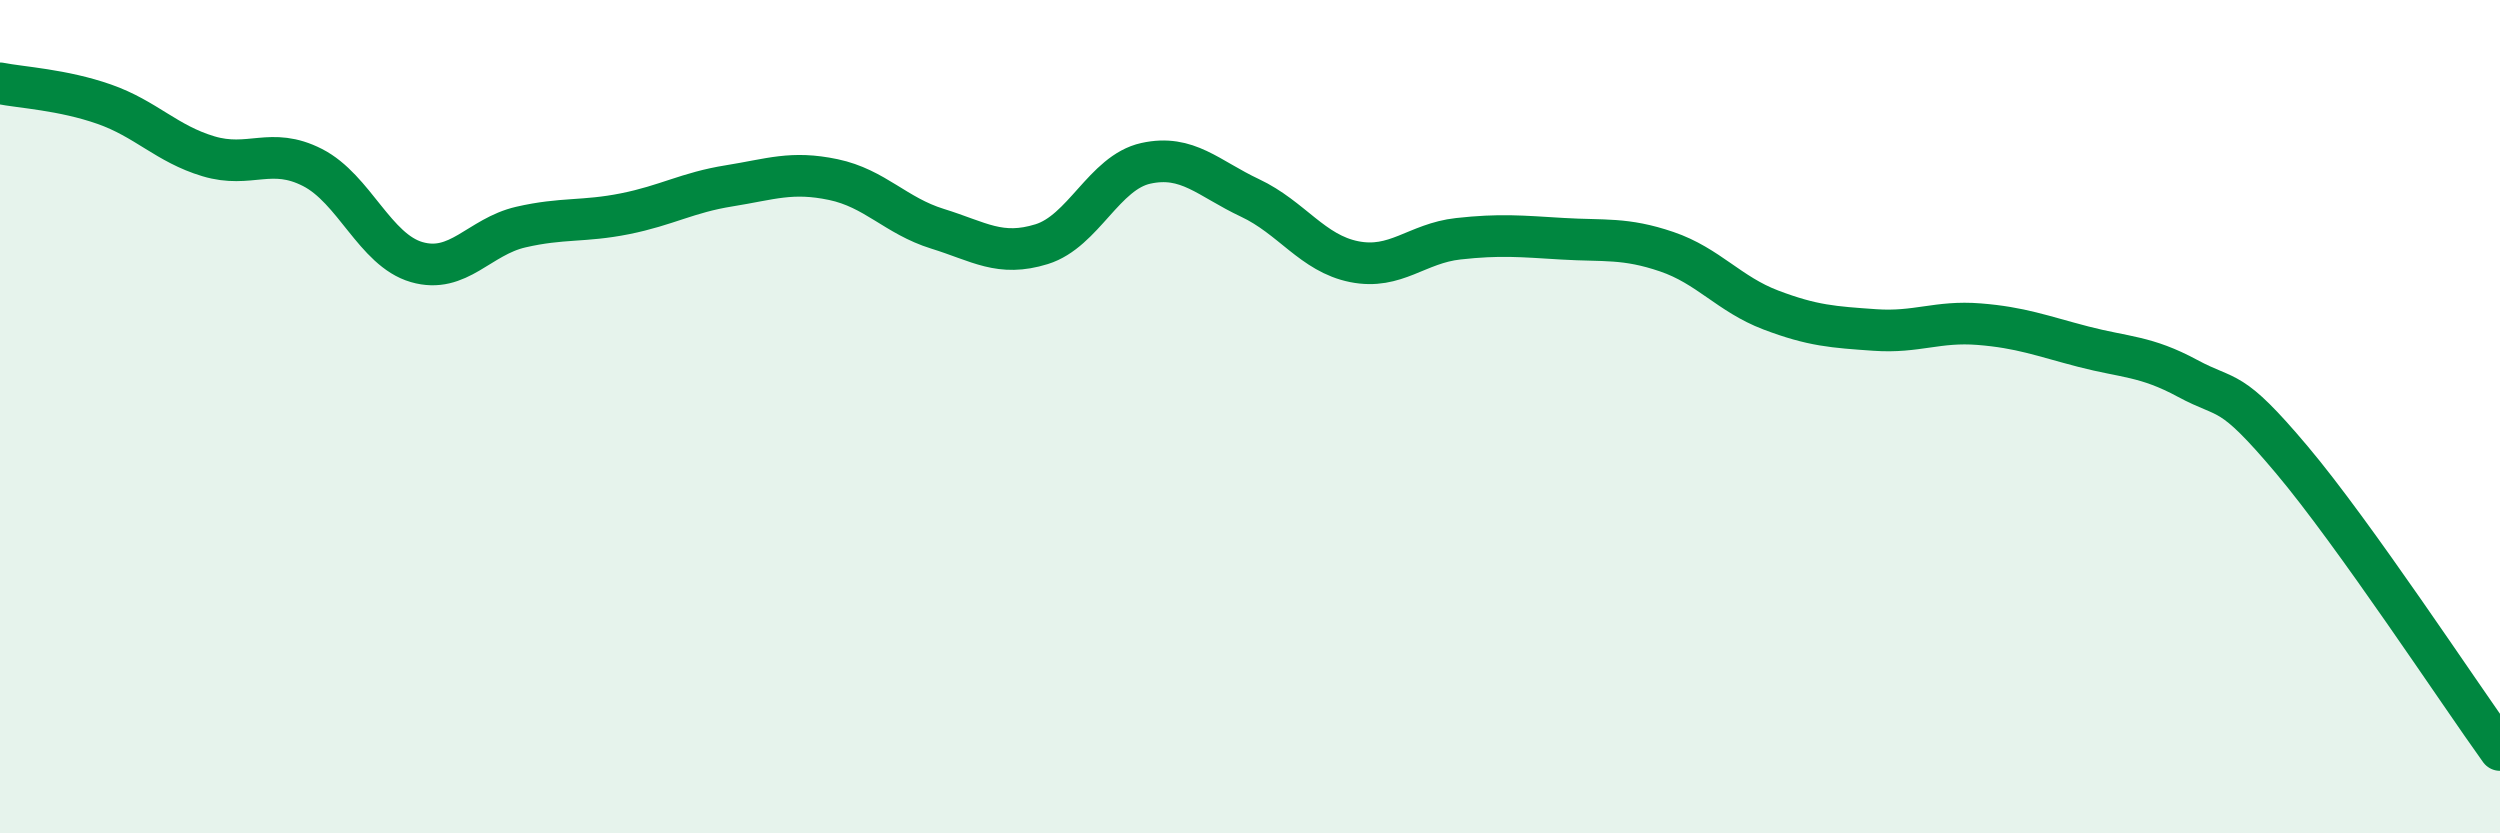
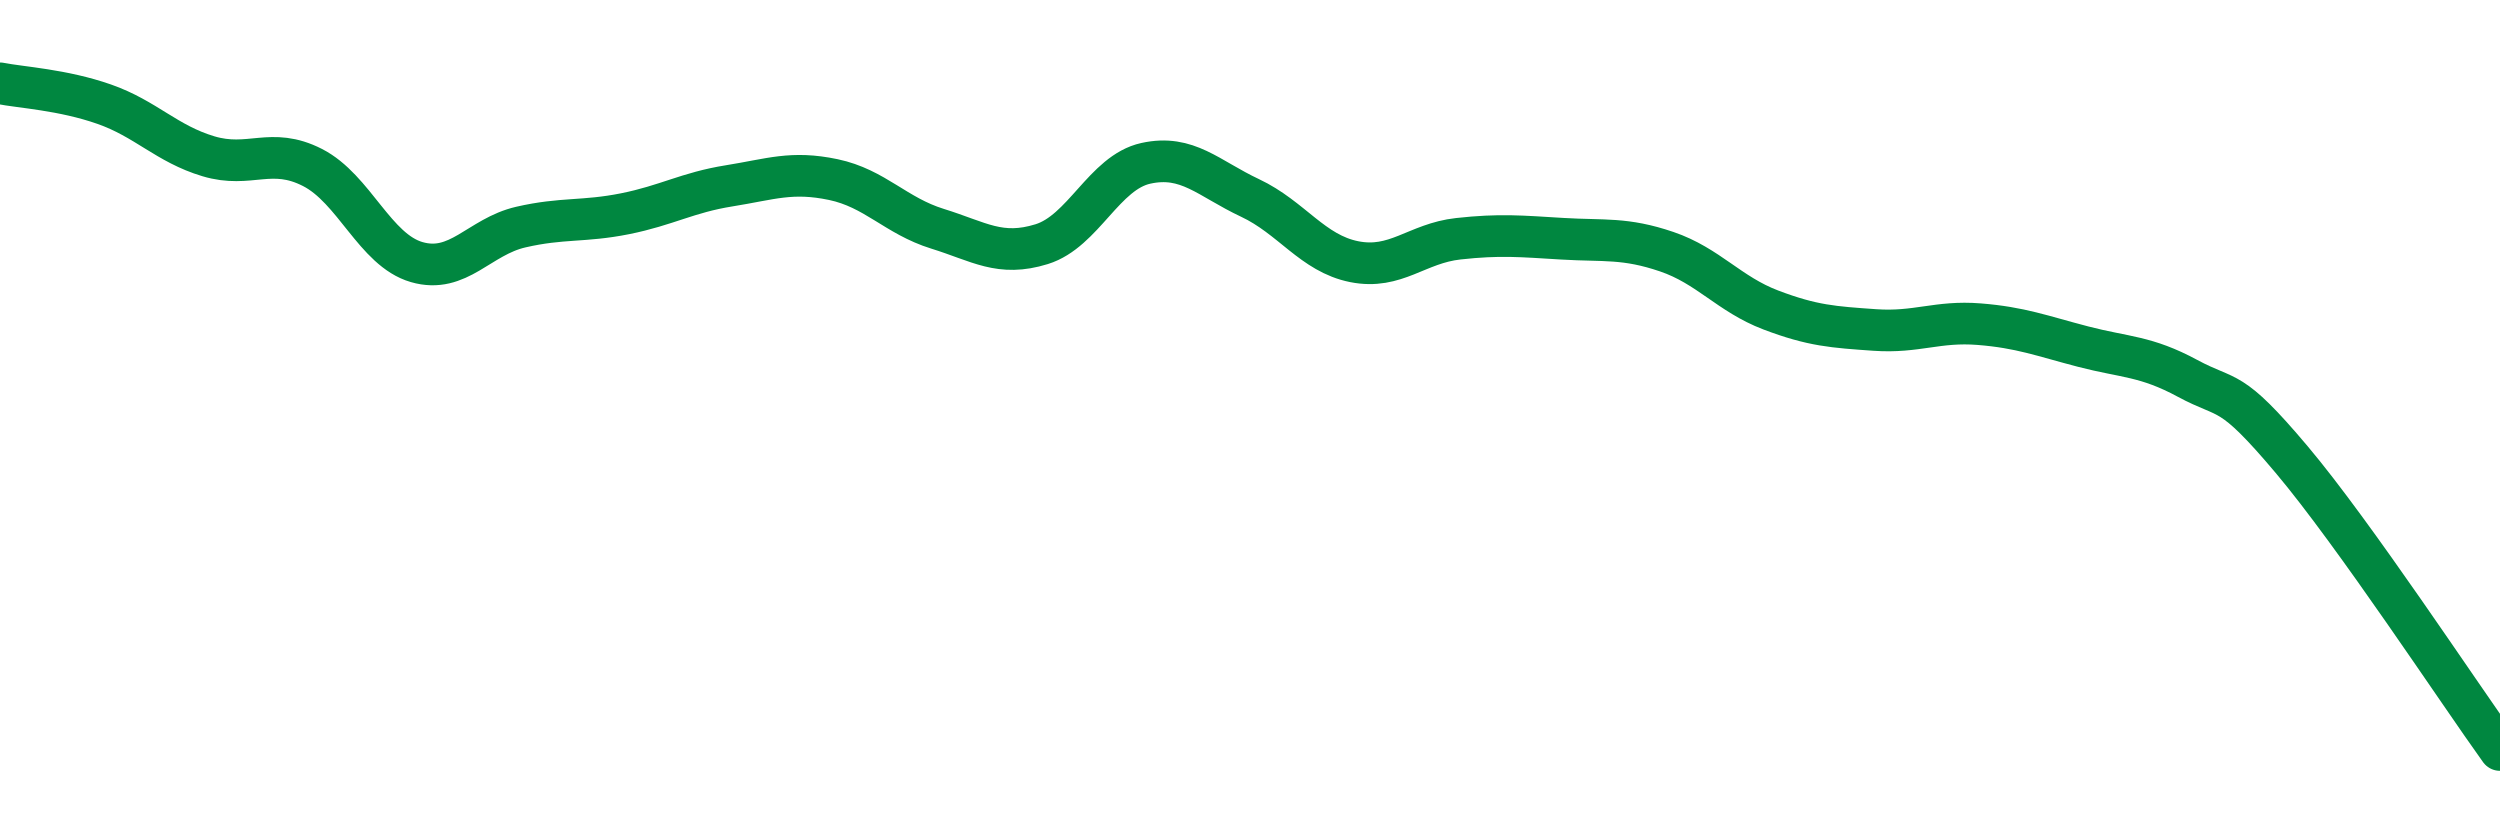
<svg xmlns="http://www.w3.org/2000/svg" width="60" height="20" viewBox="0 0 60 20">
-   <path d="M 0,2 C 0.5,2.1 1.5,2.15 2.5,2.5 C 3.5,2.85 4,3.45 5,3.75 C 6,4.05 6.5,3.51 7.5,4.02 C 8.5,4.53 9,6 10,6.29 C 11,6.58 11.5,5.68 12.5,5.45 C 13.5,5.22 14,5.33 15,5.13 C 16,4.93 16.5,4.62 17.5,4.46 C 18.5,4.3 19,4.1 20,4.31 C 21,4.52 21.5,5.18 22.5,5.49 C 23.5,5.8 24,6.17 25,5.86 C 26,5.55 26.5,4.14 27.5,3.92 C 28.5,3.7 29,4.28 30,4.75 C 31,5.22 31.5,6.08 32.5,6.28 C 33.5,6.48 34,5.84 35,5.73 C 36,5.62 36.5,5.67 37.5,5.73 C 38.5,5.79 39,5.7 40,6.04 C 41,6.38 41.5,7.06 42.5,7.44 C 43.5,7.82 44,7.85 45,7.92 C 46,7.99 46.5,7.7 47.5,7.78 C 48.5,7.86 49,8.06 50,8.32 C 51,8.58 51.5,8.54 52.5,9.08 C 53.5,9.62 53.5,9.25 55,11.03 C 56.5,12.81 59,16.61 60,18L60 20L0 20Z" fill="#008740" opacity="0.1" stroke-linecap="round" stroke-linejoin="round" />
  <path d="M 0,2 C 0.5,2.1 1.5,2.15 2.5,2.5 C 3.5,2.85 4,3.45 5,3.75 C 6,4.05 6.5,3.51 7.5,4.02 C 8.5,4.53 9,6 10,6.29 C 11,6.58 11.5,5.68 12.5,5.45 C 13.5,5.22 14,5.33 15,5.13 C 16,4.93 16.5,4.62 17.5,4.46 C 18.5,4.3 19,4.1 20,4.31 C 21,4.52 21.5,5.18 22.5,5.49 C 23.5,5.8 24,6.17 25,5.86 C 26,5.55 26.5,4.14 27.5,3.92 C 28.5,3.7 29,4.28 30,4.75 C 31,5.22 31.5,6.08 32.5,6.28 C 33.5,6.48 34,5.84 35,5.73 C 36,5.62 36.5,5.67 37.5,5.73 C 38.5,5.79 39,5.7 40,6.04 C 41,6.38 41.5,7.06 42.5,7.44 C 43.5,7.82 44,7.85 45,7.92 C 46,7.99 46.5,7.7 47.5,7.78 C 48.5,7.86 49,8.06 50,8.32 C 51,8.58 51.5,8.54 52.5,9.08 C 53.5,9.62 53.5,9.25 55,11.03 C 56.5,12.81 59,16.61 60,18" stroke="#008740" stroke-width="1" fill="none" stroke-linecap="round" stroke-linejoin="round" />
</svg>